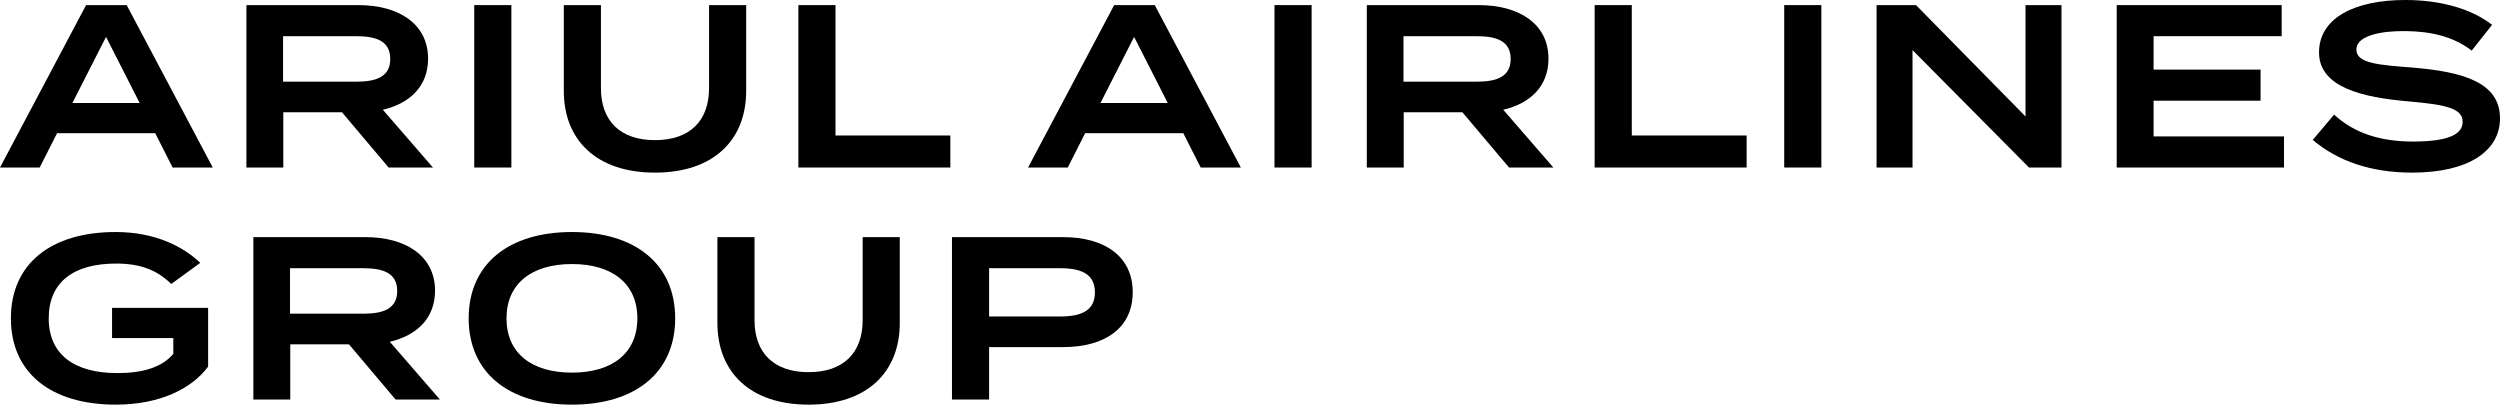
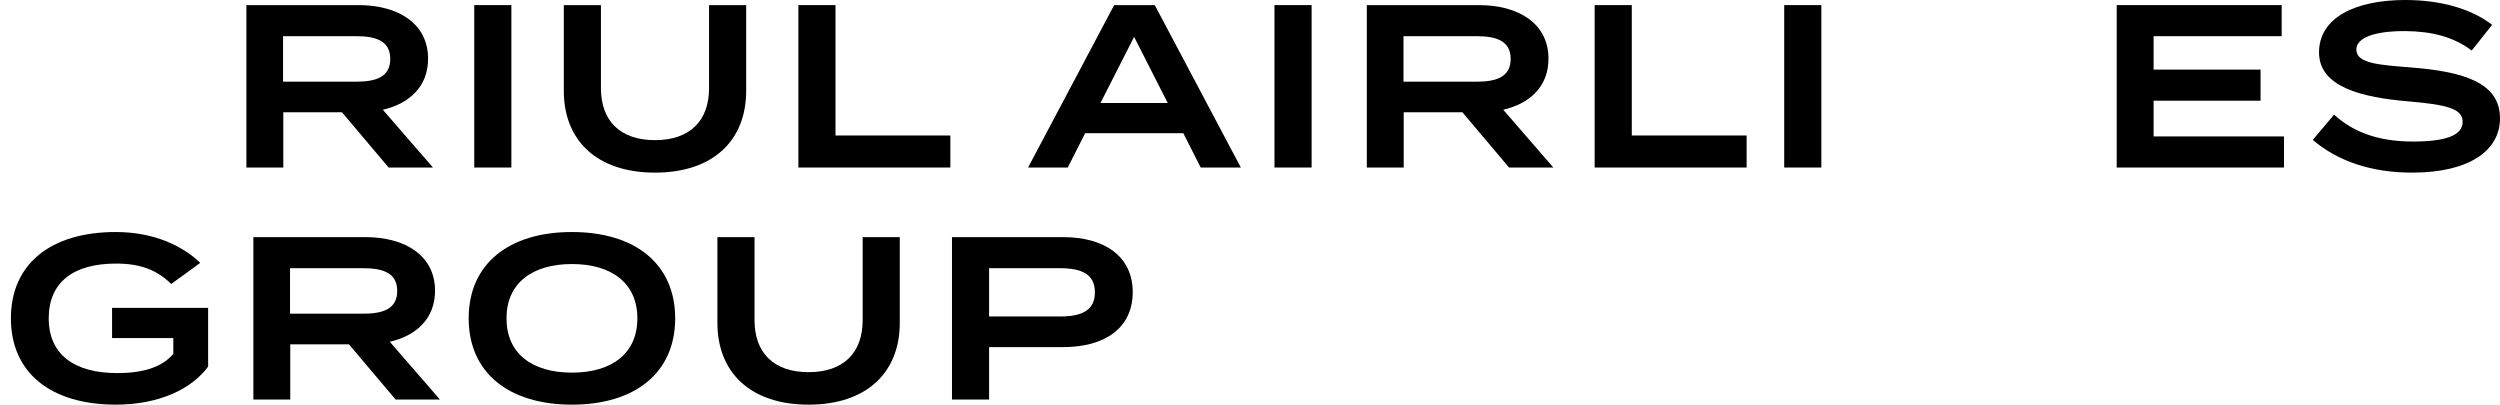
<svg xmlns="http://www.w3.org/2000/svg" id="_레이어_2" viewBox="0 0 1508.49 244.16">
  <g id="_레이어_1-2">
-     <path d="m93.66,80.36h-59.22l-10.5,20.72H0L51.94,3.08h24.5l51.94,98h-24.22l-10.5-20.72Zm-9.38-18.2l-20.3-39.9-20.3,39.9h40.6Z" style="stroke-width:0px;" />
    <path d="m234.5,101.08l-28.14-33.32h-35.42v33.32h-22.26V3.08h67.62c23.94,0,42,11.06,42,32.34,0,16.66-11.06,27.02-27.3,30.8l30.24,34.86h-26.74Zm-19.46-51.8c11.76,0,20.44-2.8,20.44-13.72s-8.68-13.72-20.44-13.72h-44.24v27.44h44.24Z" style="stroke-width:0px;" />
    <path d="m286.16,101.08V3.08h22.4v98h-22.4Z" style="stroke-width:0px;" />
    <path d="m450.24,3.08v51.8c0,29.4-19.46,49.28-55.02,49.28s-55.02-19.88-55.02-49.28V3.08h22.4v50.12c0,19.6,11.48,31.36,32.62,31.36s32.62-11.76,32.62-31.36V3.08h22.4Z" style="stroke-width:0px;" />
    <path d="m573.44,81.76v19.32h-91.7V3.08h22.4v78.68h69.3Z" style="stroke-width:0px;" />
    <path d="m714,80.36h-59.22l-10.5,20.72h-23.94L672.28,3.08h24.5l51.94,98h-24.22l-10.5-20.72Zm-9.38-18.2l-20.3-39.9-20.3,39.9h40.6Z" style="stroke-width:0px;" />
    <path d="m769.02,101.08V3.08h22.4v98h-22.4Z" style="stroke-width:0px;" />
    <path d="m910.55,101.08l-28.14-33.32h-35.42v33.32h-22.26V3.08h67.62c23.94,0,42,11.06,42,32.34,0,16.66-11.06,27.02-27.3,30.8l30.24,34.86h-26.74Zm-19.46-51.8c11.76,0,20.44-2.8,20.44-13.72s-8.68-13.72-20.44-13.72h-44.24v27.44h44.24Z" style="stroke-width:0px;" />
    <path d="m1053.91,81.76v19.32h-91.7V3.08h22.4v78.68h69.3Z" style="stroke-width:0px;" />
    <path d="m1076.59,101.08V3.08h22.4v98h-22.4Z" style="stroke-width:0px;" />
-     <path d="m1243.89,3.08v98h-19.6l-70.28-70.84v70.84h-21.7V3.08h23.8l66.08,67.2V3.08h21.7Z" style="stroke-width:0px;" />
    <path d="m1378.15,82.32v18.76h-100.94V3.08h99.54v18.76h-77.28v20.16h64.54v18.76h-64.54v21.56h78.68Z" style="stroke-width:0px;" />
    <path d="m1508.49,71.4c0,19.32-18.34,32.76-53.06,32.76-24.78,0-44.94-7-59.92-19.74l12.88-15.26c12.04,11.06,27.58,16.24,47.6,16.24s29.96-3.78,29.96-11.9-10.08-10.36-32.62-12.32c-28-2.38-54.04-8.54-54.04-29.54s21.84-31.64,52.08-31.64c21.42,0,39.9,5.32,52.36,14.98l-12.32,15.54c-10.78-8.26-24.08-11.62-40.04-11.76-13.3-.14-29.54,2.24-29.54,11.2,0,8.4,14,9.24,33.46,10.78,31.22,2.52,53.2,9.1,53.2,30.66Z" style="stroke-width:0px;" />
    <path d="m125.58,221.2c-9.8,13.3-29.12,22.96-55.72,22.96-39.34,0-63.28-19.32-63.28-52.08s23.94-52.08,63.28-52.08c24.08,0,41.16,9.1,50.96,18.62l-17.5,12.74c-8.54-8.4-18.48-12.32-33.32-12.32-25.62,0-40.6,11.2-40.6,33.04s15.4,33.04,41.44,33.04c14.7,0,26.74-3.22,33.74-11.62v-9.52h-36.96v-18.2h57.96v35.42Z" style="stroke-width:0px;" />
    <path d="m238.7,241.08l-28.14-33.32h-35.42v33.32h-22.26v-98h67.62c23.94,0,42,11.06,42,32.34,0,16.66-11.06,27.02-27.3,30.8l30.24,34.86h-26.74Zm-19.46-51.8c11.76,0,20.44-2.8,20.44-13.72s-8.68-13.72-20.44-13.72h-44.24v27.44h44.24Z" style="stroke-width:0px;" />
    <path d="m282.8,192.08c0-32.76,24.08-52.08,62.3-52.08s62.3,19.32,62.3,52.08-24.08,52.08-62.3,52.08-62.3-19.32-62.3-52.08Zm101.78,0c0-21-15.26-32.76-39.48-32.76s-39.48,11.76-39.48,32.76,15.12,32.76,39.48,32.76,39.48-11.76,39.48-32.76Z" style="stroke-width:0px;" />
    <path d="m542.92,143.08v51.8c0,29.4-19.46,49.28-55.02,49.28s-55.02-19.88-55.02-49.28v-51.8h22.4v50.12c0,19.6,11.48,31.36,32.62,31.36s32.62-11.76,32.62-31.36v-50.12h22.4Z" style="stroke-width:0px;" />
    <path d="m683.48,176.26c0,21.7-16.8,33.18-42,33.18h-44.66v31.64h-22.4v-98h67.06c25.2,0,42,11.76,42,33.18Zm-22.82.14c0-11.2-8.4-14.56-21-14.56h-42.84v29.12h42.84c12.6,0,21-3.36,21-14.56Z" style="stroke-width:0px;" />
  </g>
</svg>